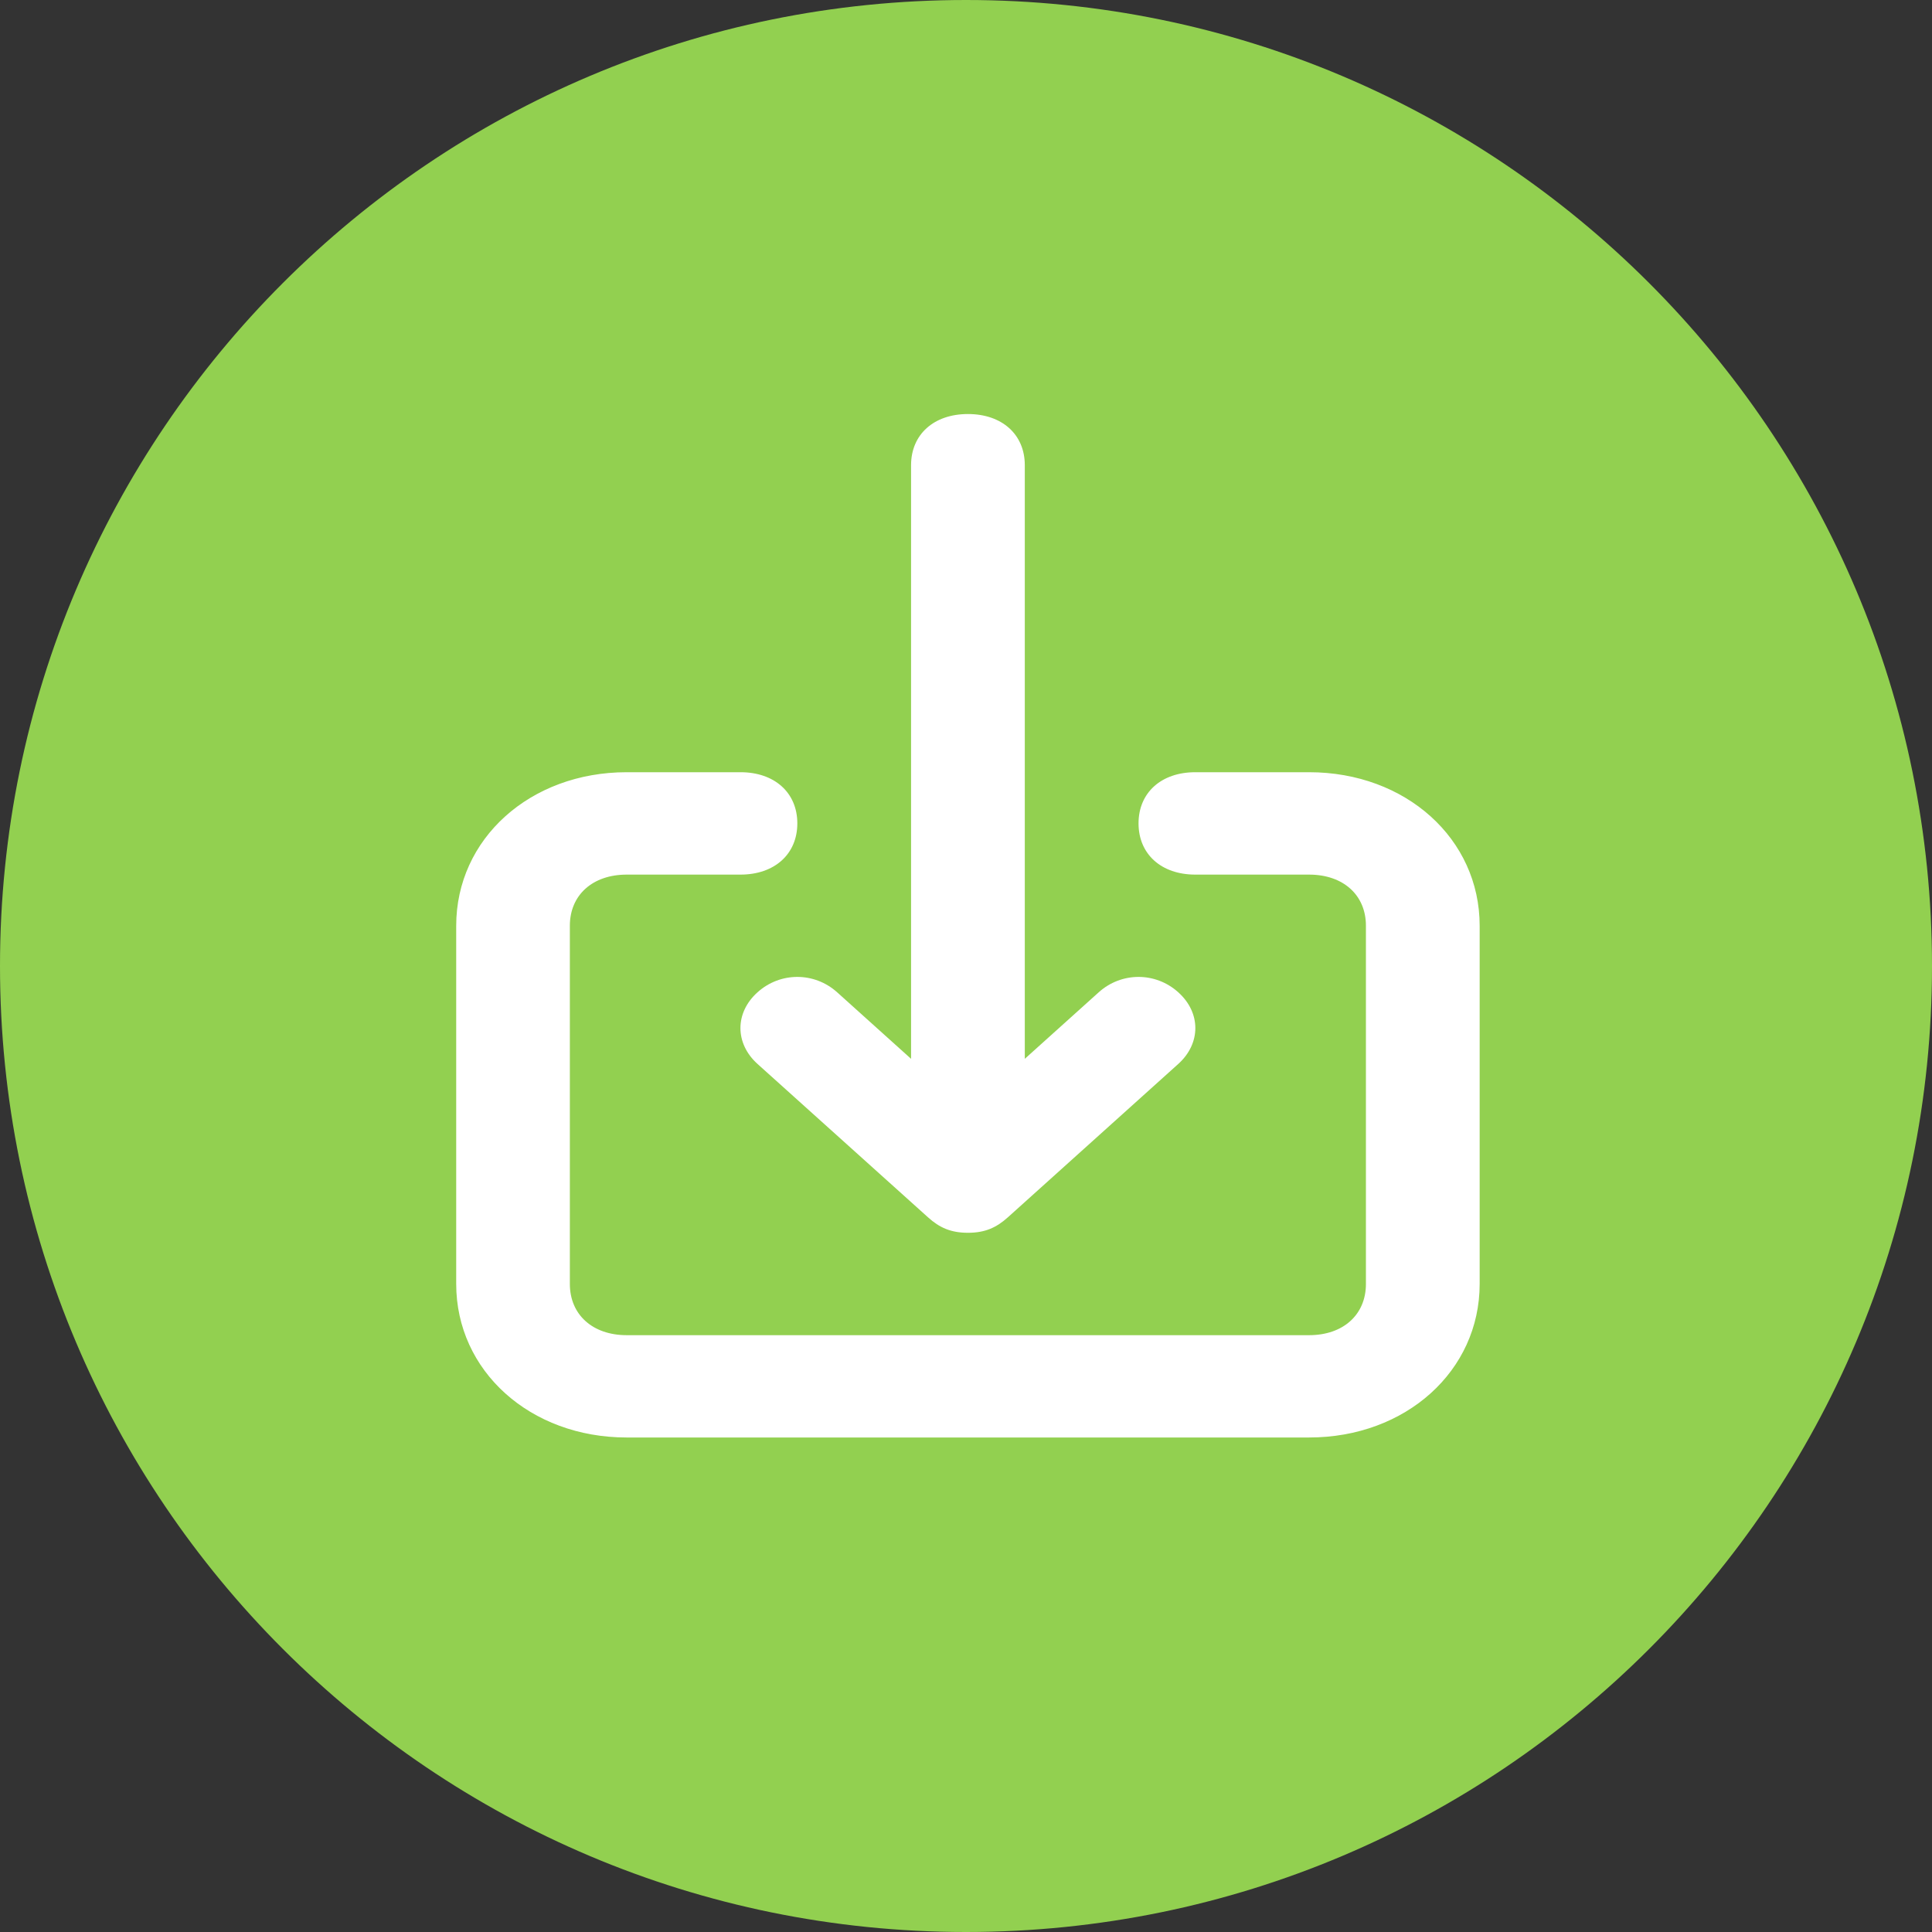
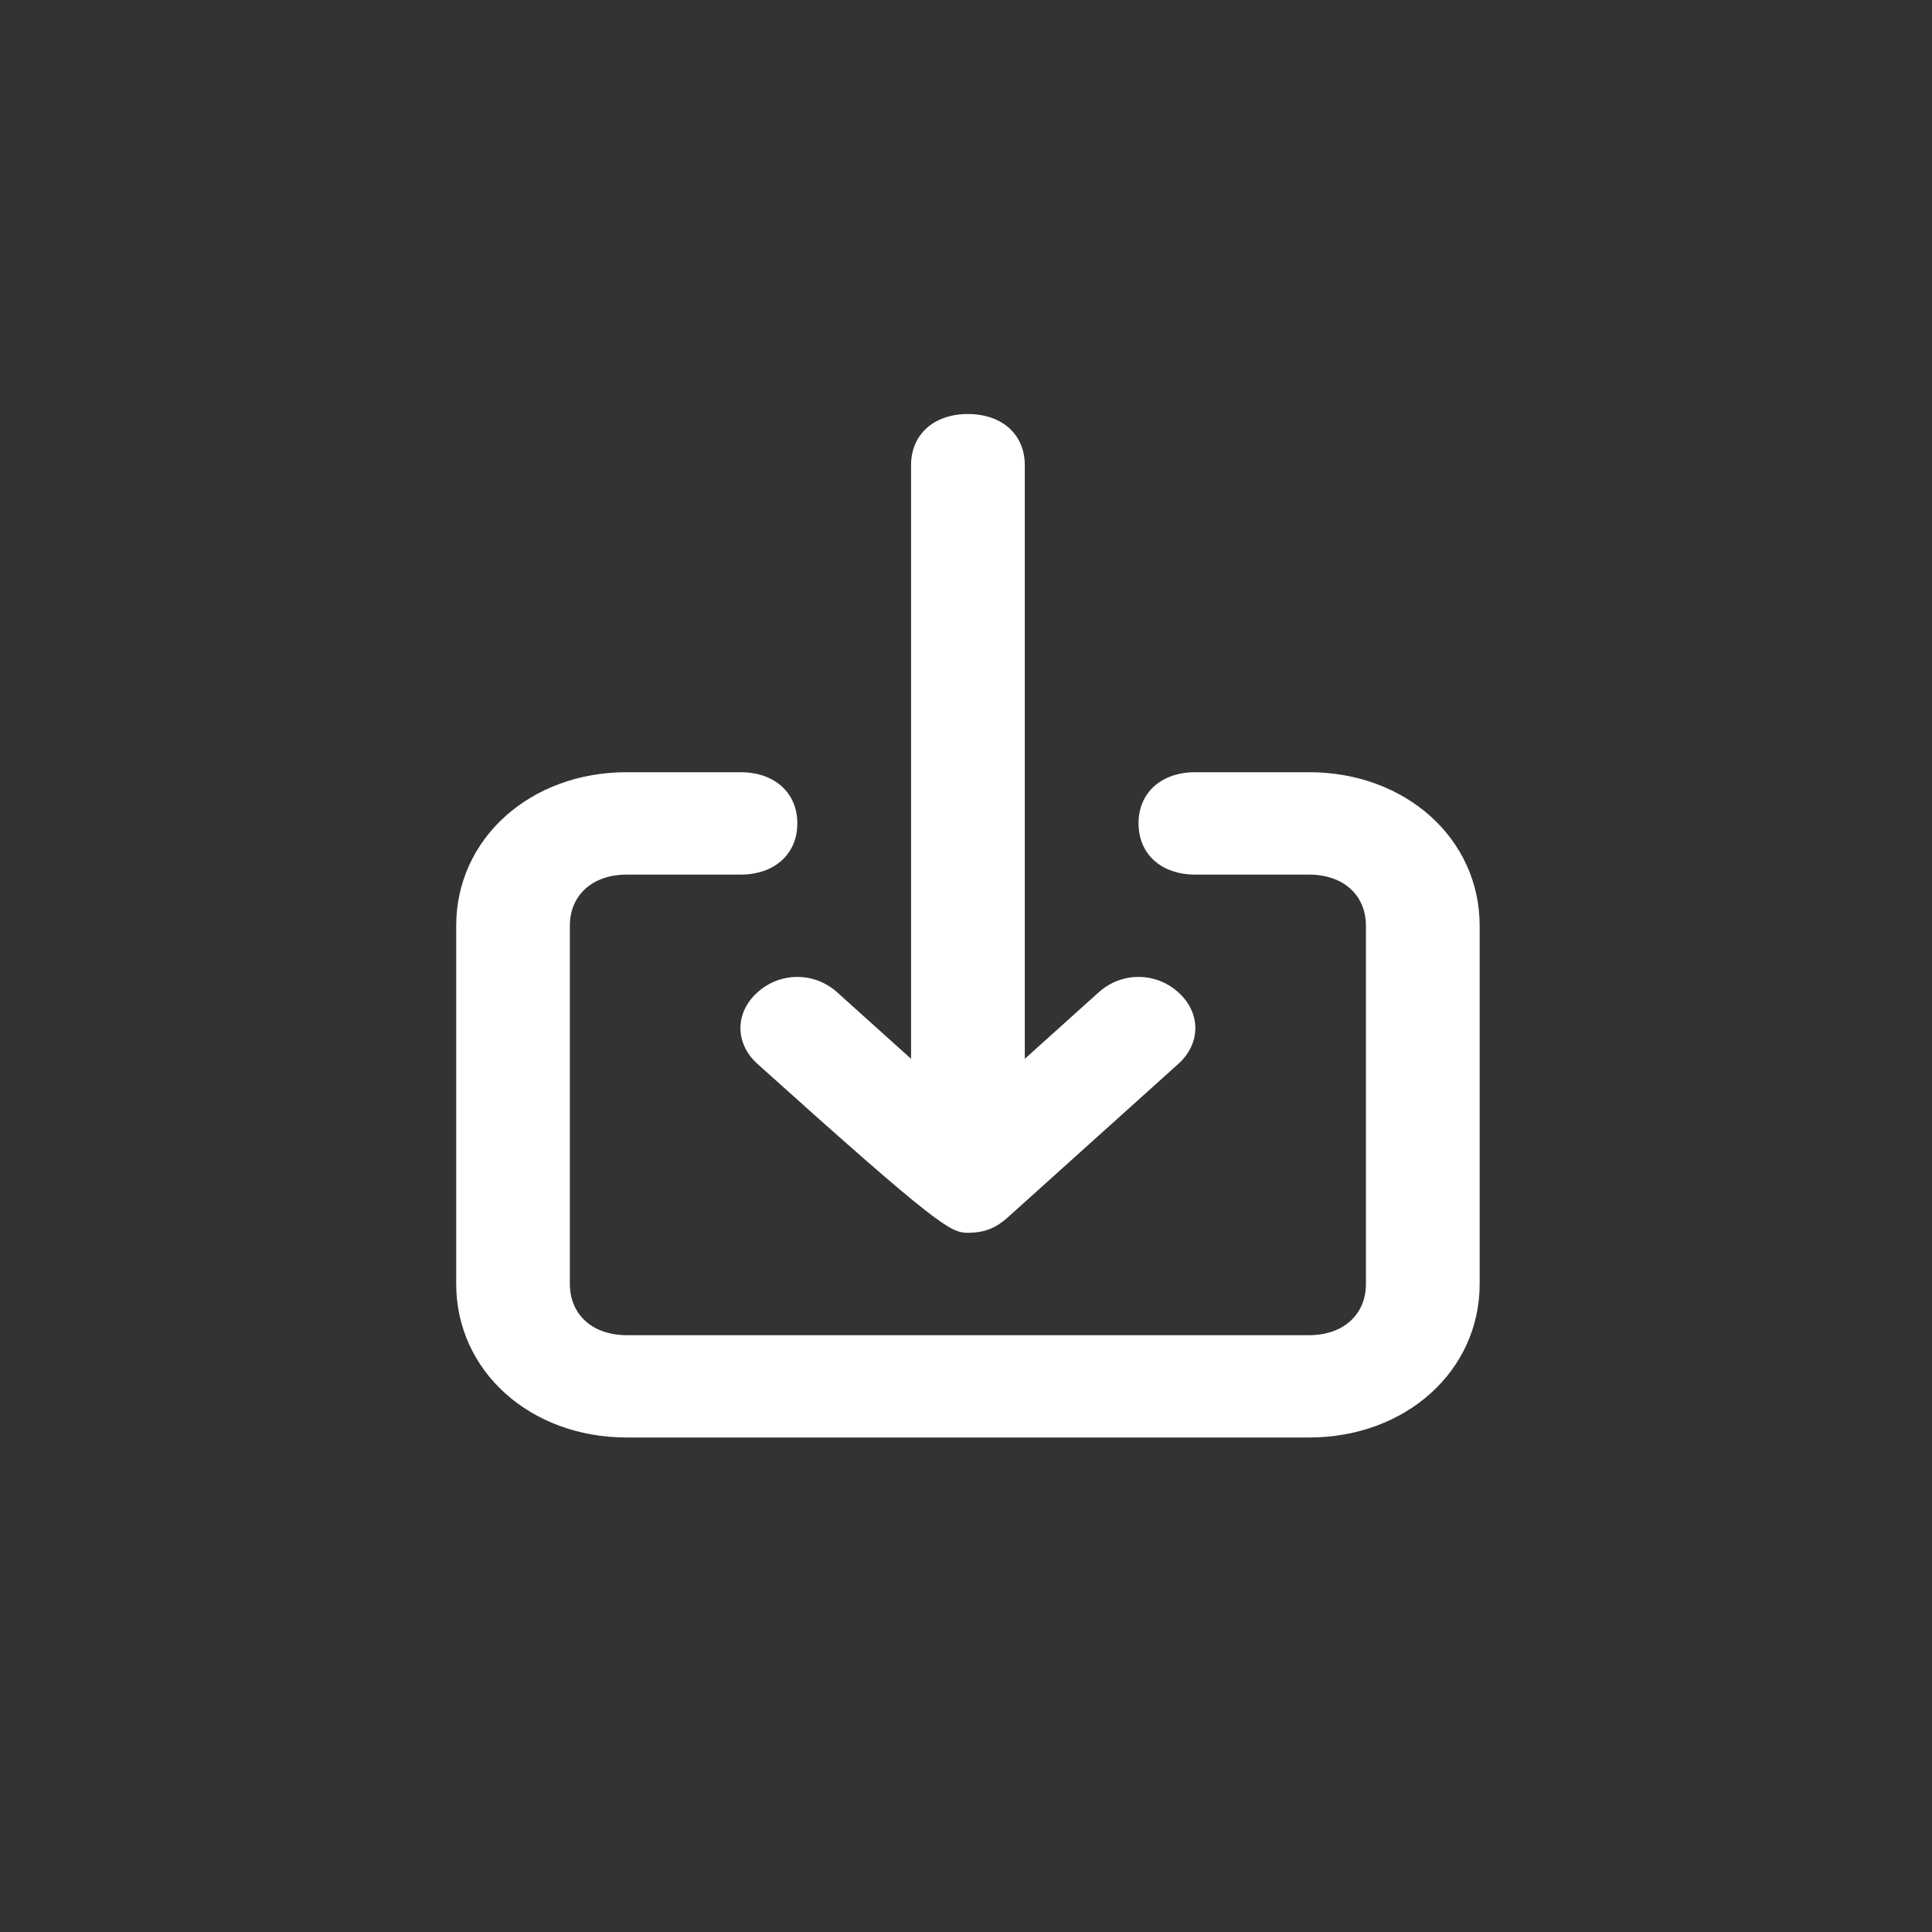
<svg xmlns="http://www.w3.org/2000/svg" width="23" height="23" viewBox="0 0 23 23" fill="none">
  <rect x="0" y="0" width="23" height="23" fill="#333333" stroke="none" />
-   <path d="M23 11.5C23 17.851 17.851 23 11.5 23C5.149 23 0 17.851 0 11.5C0 5.149 5.149 0 11.5 0C17.851 0 23 5.149 23 11.5Z" fill="#92D050" />
-   <path d="M15.584 9.193H14.23C13.824 9.193 13.554 9.437 13.554 9.802C13.554 10.168 13.824 10.412 14.23 10.412H15.584C15.991 10.412 16.261 10.655 16.261 11.021V15.285C16.261 15.651 15.991 15.895 15.584 15.895H7.461C7.055 15.895 6.784 15.651 6.784 15.285V11.021C6.784 10.655 7.055 10.412 7.461 10.412H8.815C9.221 10.412 9.492 10.168 9.492 9.802C9.492 9.437 9.221 9.193 8.815 9.193H7.461C6.311 9.193 5.431 9.985 5.431 11.021V15.285C5.431 16.321 6.311 17.113 7.461 17.113H15.584C16.735 17.113 17.615 16.321 17.615 15.285V11.021C17.615 9.985 16.735 9.193 15.584 9.193ZM9.018 12.666L11.049 14.493C11.184 14.615 11.32 14.676 11.523 14.676C11.726 14.676 11.861 14.615 11.997 14.493L14.027 12.666C14.298 12.422 14.298 12.056 14.027 11.813C13.757 11.569 13.351 11.569 13.08 11.813L12.2 12.605V5.538C12.2 5.172 11.929 4.929 11.523 4.929C11.117 4.929 10.846 5.172 10.846 5.538V12.605L9.966 11.813C9.695 11.569 9.289 11.569 9.018 11.813C8.747 12.056 8.747 12.422 9.018 12.666Z" fill="white" />
+   <path d="M15.584 9.193H14.23C13.824 9.193 13.554 9.437 13.554 9.802C13.554 10.168 13.824 10.412 14.23 10.412H15.584C15.991 10.412 16.261 10.655 16.261 11.021V15.285C16.261 15.651 15.991 15.895 15.584 15.895H7.461C7.055 15.895 6.784 15.651 6.784 15.285V11.021C6.784 10.655 7.055 10.412 7.461 10.412H8.815C9.221 10.412 9.492 10.168 9.492 9.802C9.492 9.437 9.221 9.193 8.815 9.193H7.461C6.311 9.193 5.431 9.985 5.431 11.021V15.285C5.431 16.321 6.311 17.113 7.461 17.113H15.584C16.735 17.113 17.615 16.321 17.615 15.285V11.021C17.615 9.985 16.735 9.193 15.584 9.193ZM9.018 12.666C11.184 14.615 11.32 14.676 11.523 14.676C11.726 14.676 11.861 14.615 11.997 14.493L14.027 12.666C14.298 12.422 14.298 12.056 14.027 11.813C13.757 11.569 13.351 11.569 13.08 11.813L12.2 12.605V5.538C12.2 5.172 11.929 4.929 11.523 4.929C11.117 4.929 10.846 5.172 10.846 5.538V12.605L9.966 11.813C9.695 11.569 9.289 11.569 9.018 11.813C8.747 12.056 8.747 12.422 9.018 12.666Z" fill="white" />
</svg>